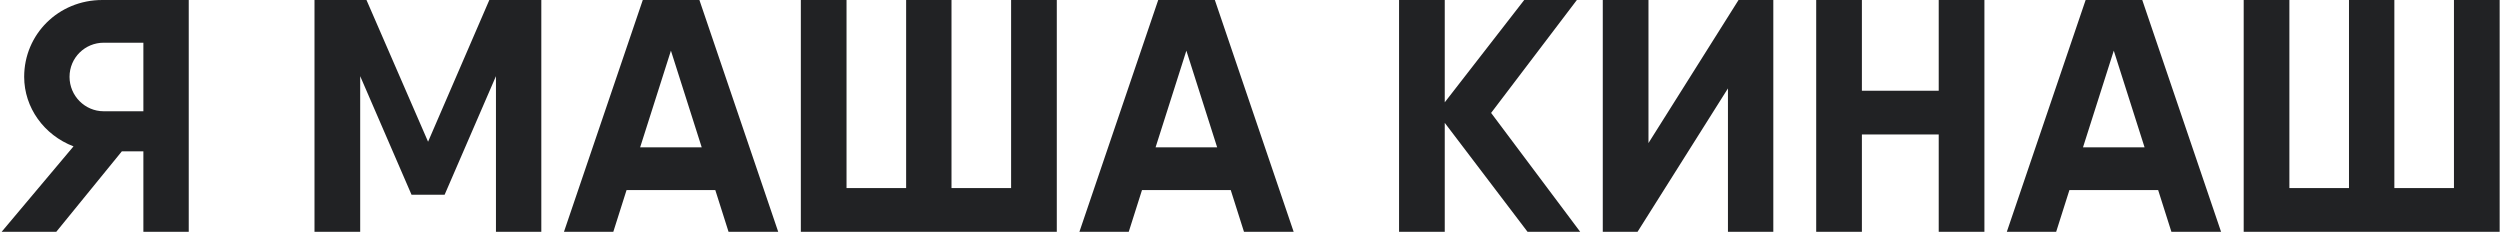
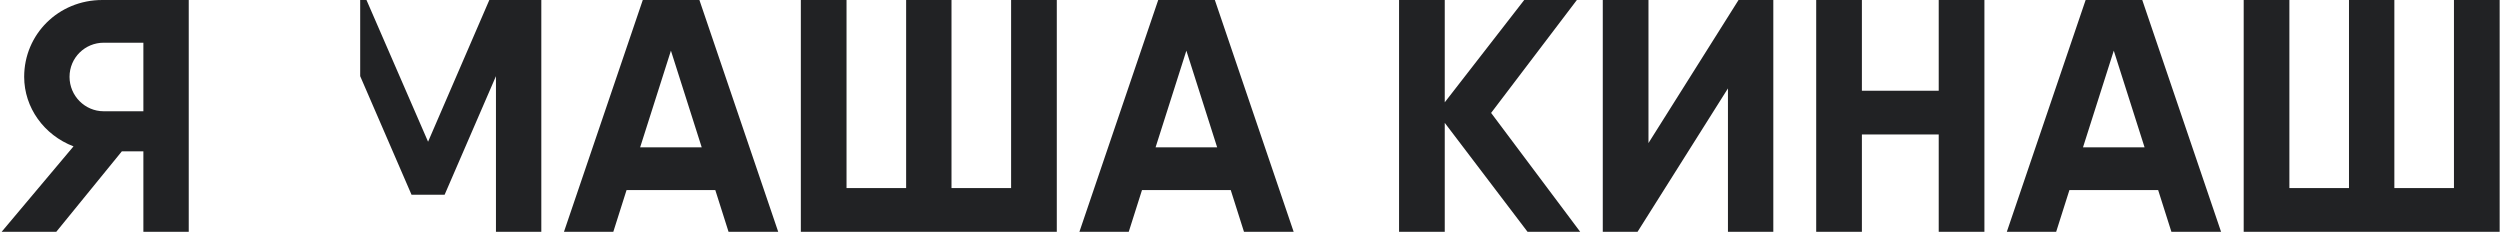
<svg xmlns="http://www.w3.org/2000/svg" width="302" height="28" viewBox="0 0 302 28" fill="none">
-   <path d="M22.8 -1.90735e-06V28H17.32V18.28H14.72L6.8 28H0.2L8.88 17.68C5.32 16.32 2.92 13 2.92 9.28C2.92 4.16 7.04 -1.90735e-06 12.36 -1.90735e-06H22.8ZM12.52 13.44H17.32V5.16H12.52C10.28 5.16 8.4 6.96 8.4 9.28C8.4 11.6 10.28 13.44 12.52 13.44ZM65.391 -1.90735e-06V28H59.911V9.2L53.711 23.52H49.711L43.511 9.2V28H37.991V-1.90735e-06H43.511H44.271L51.711 17.12L59.111 -1.90735e-06H65.391ZM88.008 28L86.408 22.96H75.688L74.088 28H68.128L77.648 -1.90735e-06H84.488L94.008 28H88.008ZM77.328 17.8H84.768L81.048 6.12L77.328 17.8ZM122.141 -1.90735e-06H127.661V28H96.741V-1.90735e-06H102.261V22.72H109.461V-1.90735e-06H114.941V22.72H122.141V-1.90735e-06ZM150.273 28L148.673 22.96H137.953L136.353 28H130.393L139.913 -1.90735e-06H146.753L156.273 28H150.273ZM139.593 17.8H147.033L143.313 6.12L139.593 17.8ZM190.886 28H184.526L174.526 14.84V28H169.006V-1.90735e-06H174.526V12.36L184.126 -1.90735e-06H190.486L180.126 13.64L190.886 28ZM208.736 28V10.68L197.816 28H193.616V-1.90735e-06H199.136V17.28L210.016 -1.90735e-06H214.216V28H208.736ZM234.197 -1.90735e-06H239.717V28H234.197V16.24H224.917V28H219.397V-1.90735e-06H224.917V10.96H234.197V-1.90735e-06ZM262.305 28L260.705 22.96H249.985L248.385 28H242.425L251.945 -1.90735e-06H258.785L268.305 28H262.305ZM251.625 17.8H259.065L255.345 6.12L251.625 17.8ZM296.438 -1.90735e-06H301.958V28H271.038V-1.90735e-06H276.558V22.72H283.758V-1.90735e-06H289.238V22.72H296.438V-1.90735e-06Z" fill="#212224" />
+   <path d="M22.8 -1.90735e-06V28H17.32V18.28H14.72L6.8 28H0.2L8.88 17.68C5.32 16.32 2.92 13 2.92 9.28C2.92 4.16 7.04 -1.90735e-06 12.36 -1.90735e-06H22.8ZM12.52 13.44H17.32V5.16H12.52C10.28 5.16 8.4 6.96 8.4 9.28C8.4 11.6 10.28 13.44 12.52 13.44ZM65.391 -1.90735e-06V28H59.911V9.2L53.711 23.52H49.711L43.511 9.2V28V-1.90735e-06H43.511H44.271L51.711 17.12L59.111 -1.90735e-06H65.391ZM88.008 28L86.408 22.96H75.688L74.088 28H68.128L77.648 -1.90735e-06H84.488L94.008 28H88.008ZM77.328 17.8H84.768L81.048 6.12L77.328 17.8ZM122.141 -1.90735e-06H127.661V28H96.741V-1.90735e-06H102.261V22.72H109.461V-1.90735e-06H114.941V22.72H122.141V-1.90735e-06ZM150.273 28L148.673 22.96H137.953L136.353 28H130.393L139.913 -1.90735e-06H146.753L156.273 28H150.273ZM139.593 17.8H147.033L143.313 6.12L139.593 17.8ZM190.886 28H184.526L174.526 14.84V28H169.006V-1.90735e-06H174.526V12.36L184.126 -1.90735e-06H190.486L180.126 13.64L190.886 28ZM208.736 28V10.68L197.816 28H193.616V-1.90735e-06H199.136V17.28L210.016 -1.90735e-06H214.216V28H208.736ZM234.197 -1.90735e-06H239.717V28H234.197V16.24H224.917V28H219.397V-1.90735e-06H224.917V10.96H234.197V-1.90735e-06ZM262.305 28L260.705 22.96H249.985L248.385 28H242.425L251.945 -1.90735e-06H258.785L268.305 28H262.305ZM251.625 17.8H259.065L255.345 6.12L251.625 17.8ZM296.438 -1.90735e-06H301.958V28H271.038V-1.90735e-06H276.558V22.72H283.758V-1.90735e-06H289.238V22.72H296.438V-1.90735e-06Z" fill="#212224" />
</svg>